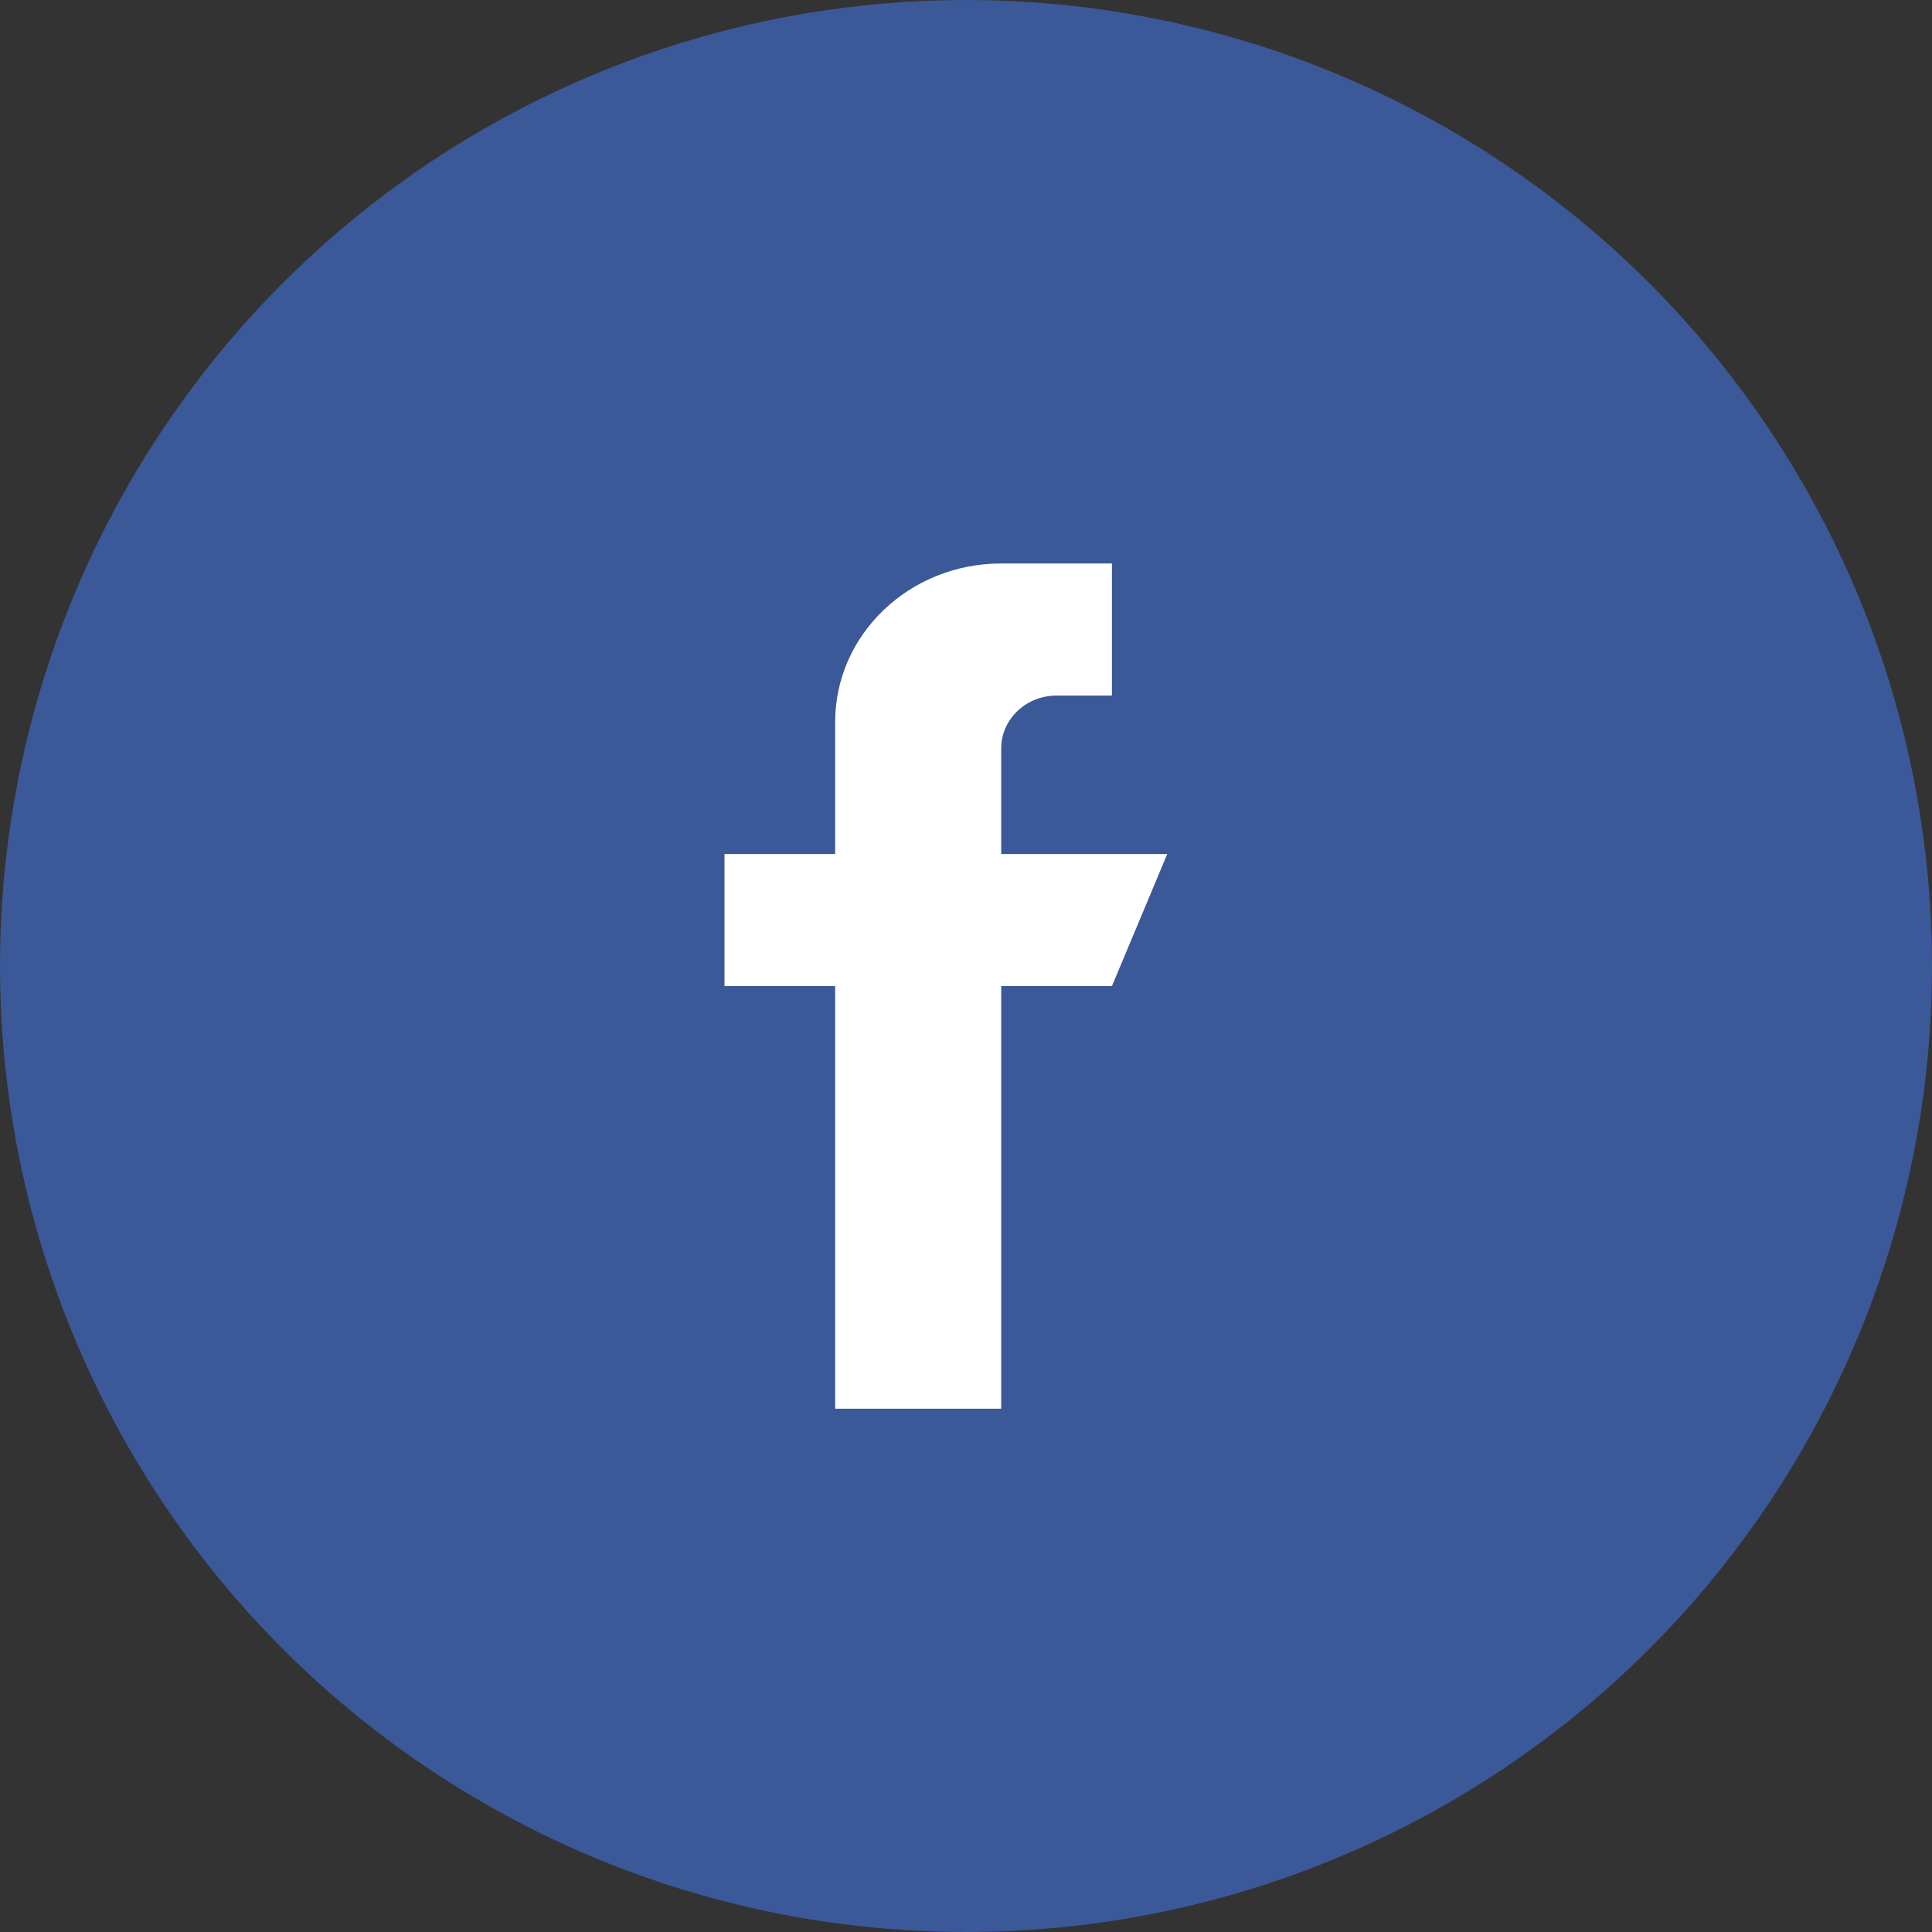
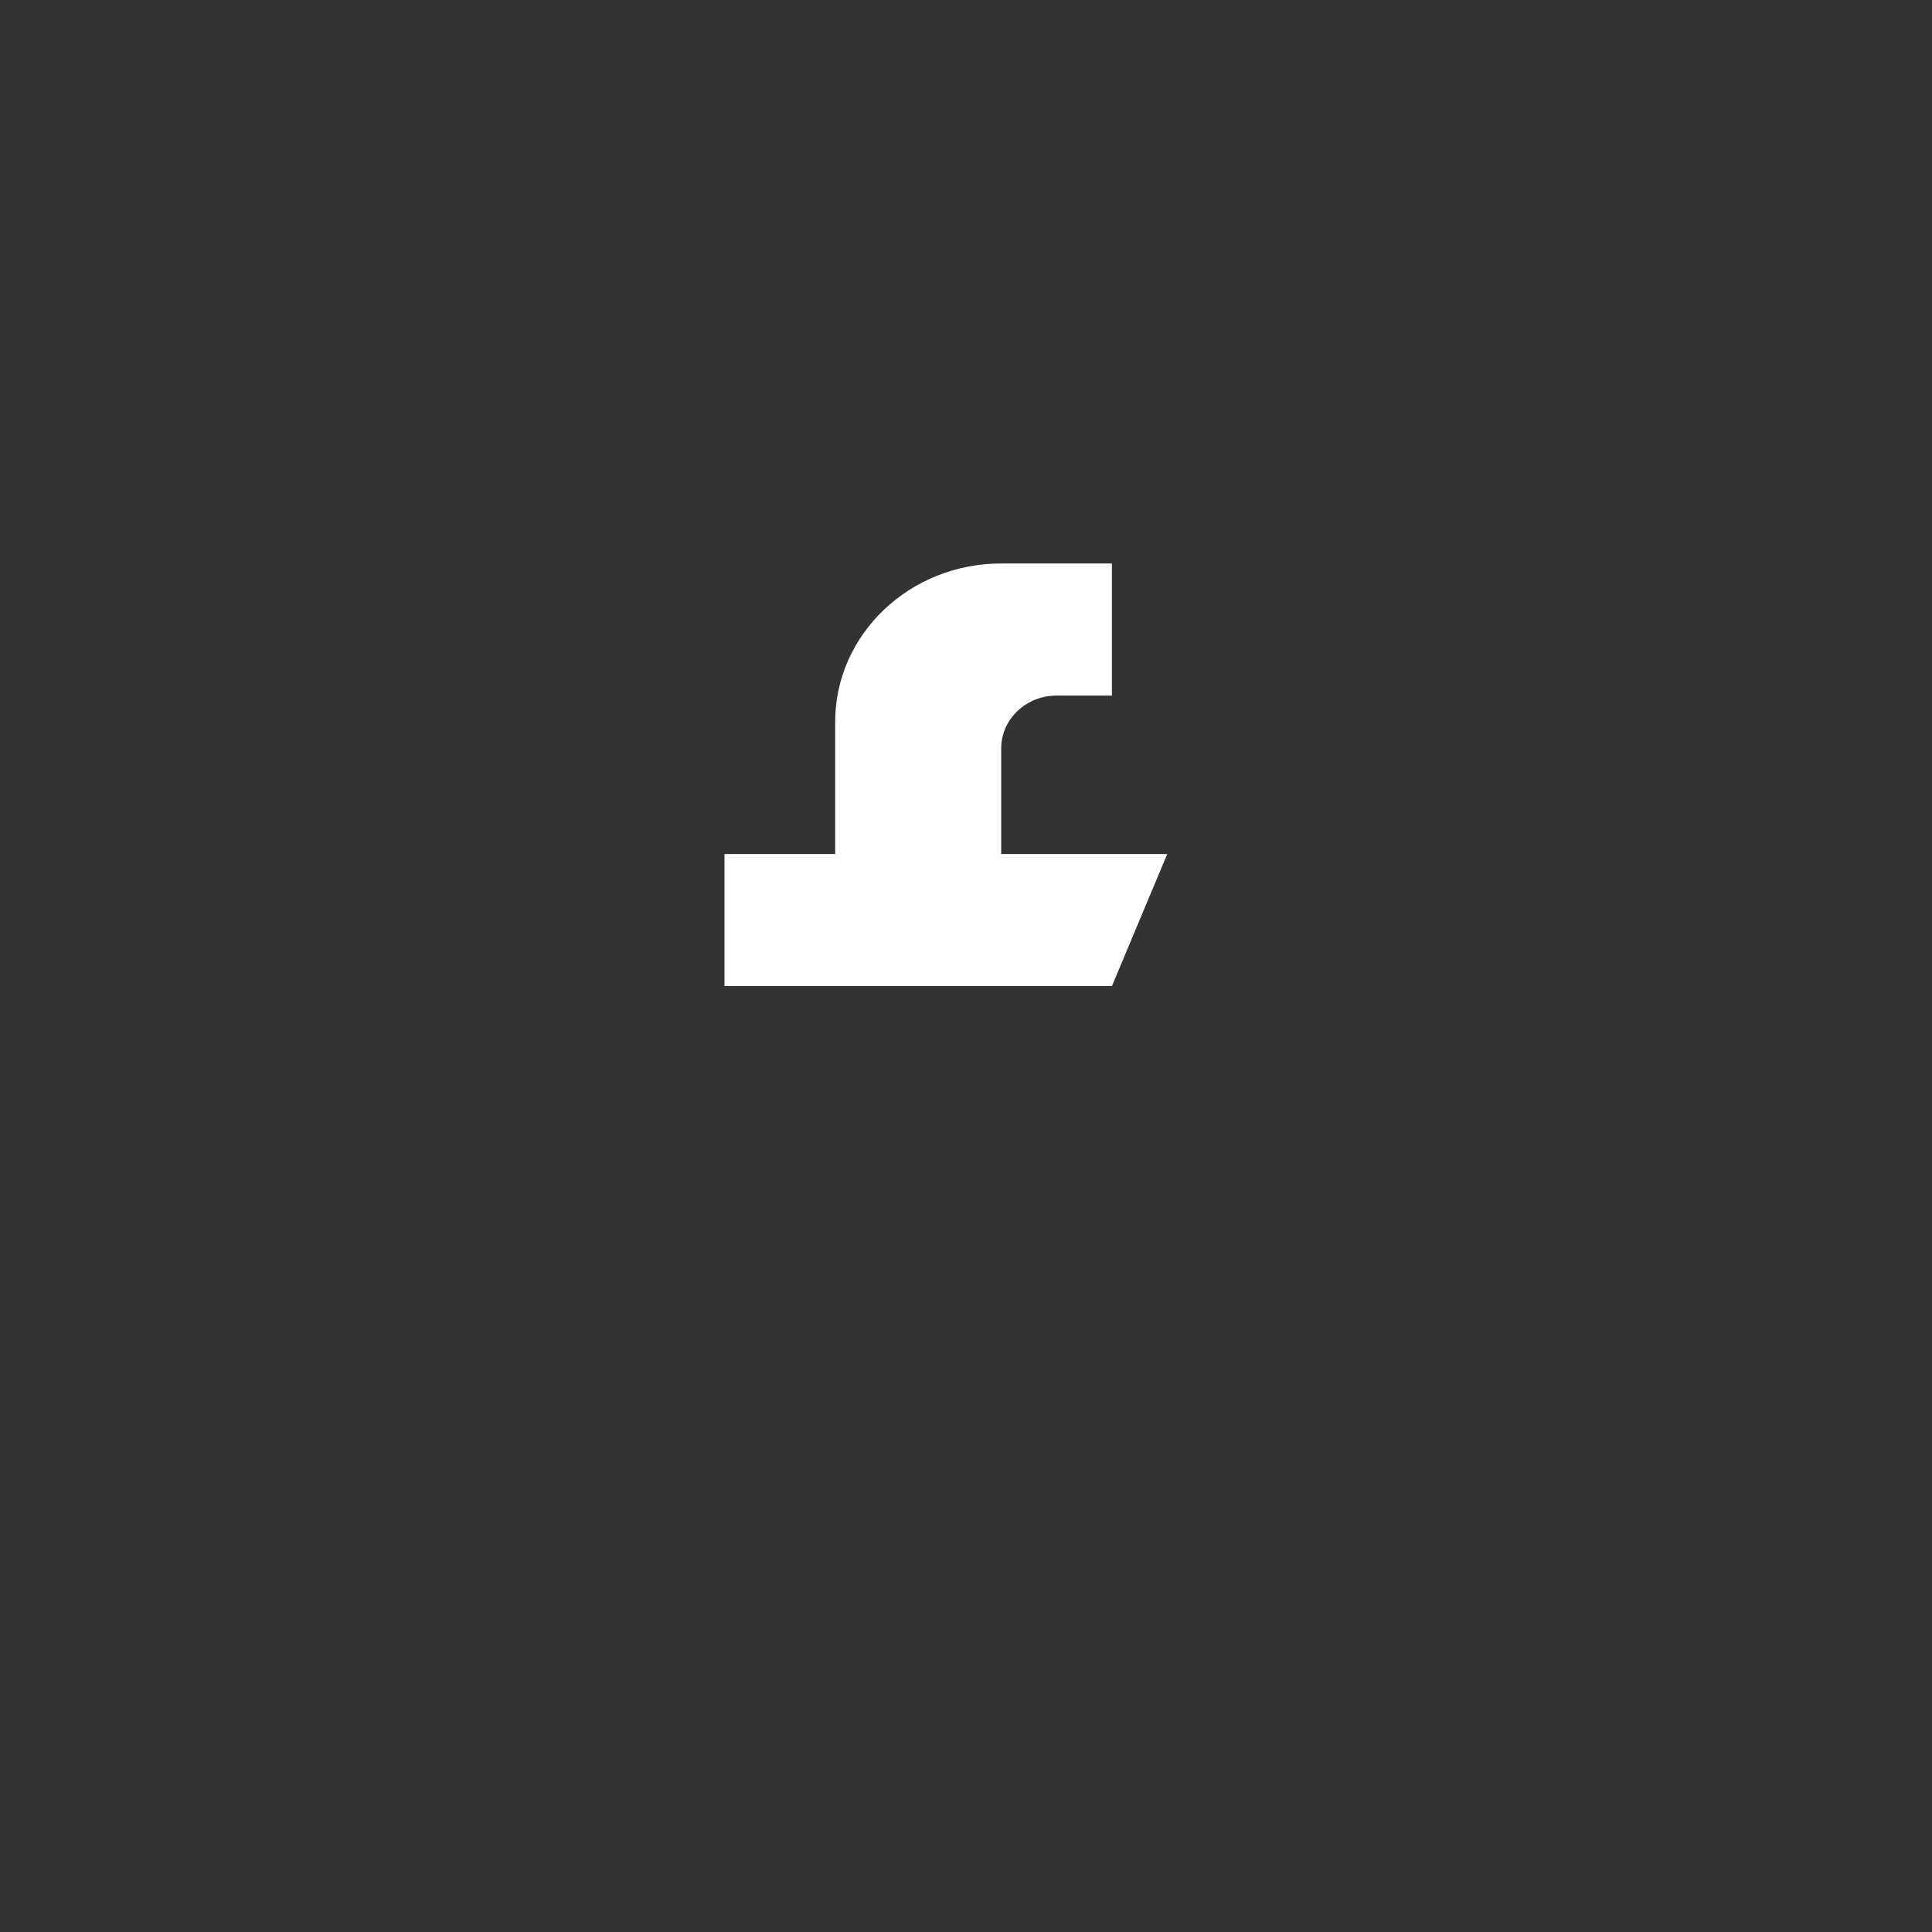
<svg xmlns="http://www.w3.org/2000/svg" width="32" height="32" viewBox="0 0 32 32" fill="none">
  <rect x="0" y="0" width="32" height="32" fill="#333333" stroke="none" />
-   <circle cx="16" cy="16" r="16" fill="#3B5998" />
-   <path d="M16.583 14.146V12.396C16.583 11.913 16.994 11.521 17.5 11.521H18.417V9.333H16.583C15.064 9.333 13.833 10.508 13.833 11.958V14.146H12V16.333H13.833V23.333H16.583V16.333H18.417L19.333 14.146H16.583Z" fill="white" />
+   <path d="M16.583 14.146V12.396C16.583 11.913 16.994 11.521 17.5 11.521H18.417V9.333H16.583C15.064 9.333 13.833 10.508 13.833 11.958V14.146H12V16.333H13.833V23.333V16.333H18.417L19.333 14.146H16.583Z" fill="white" />
</svg>